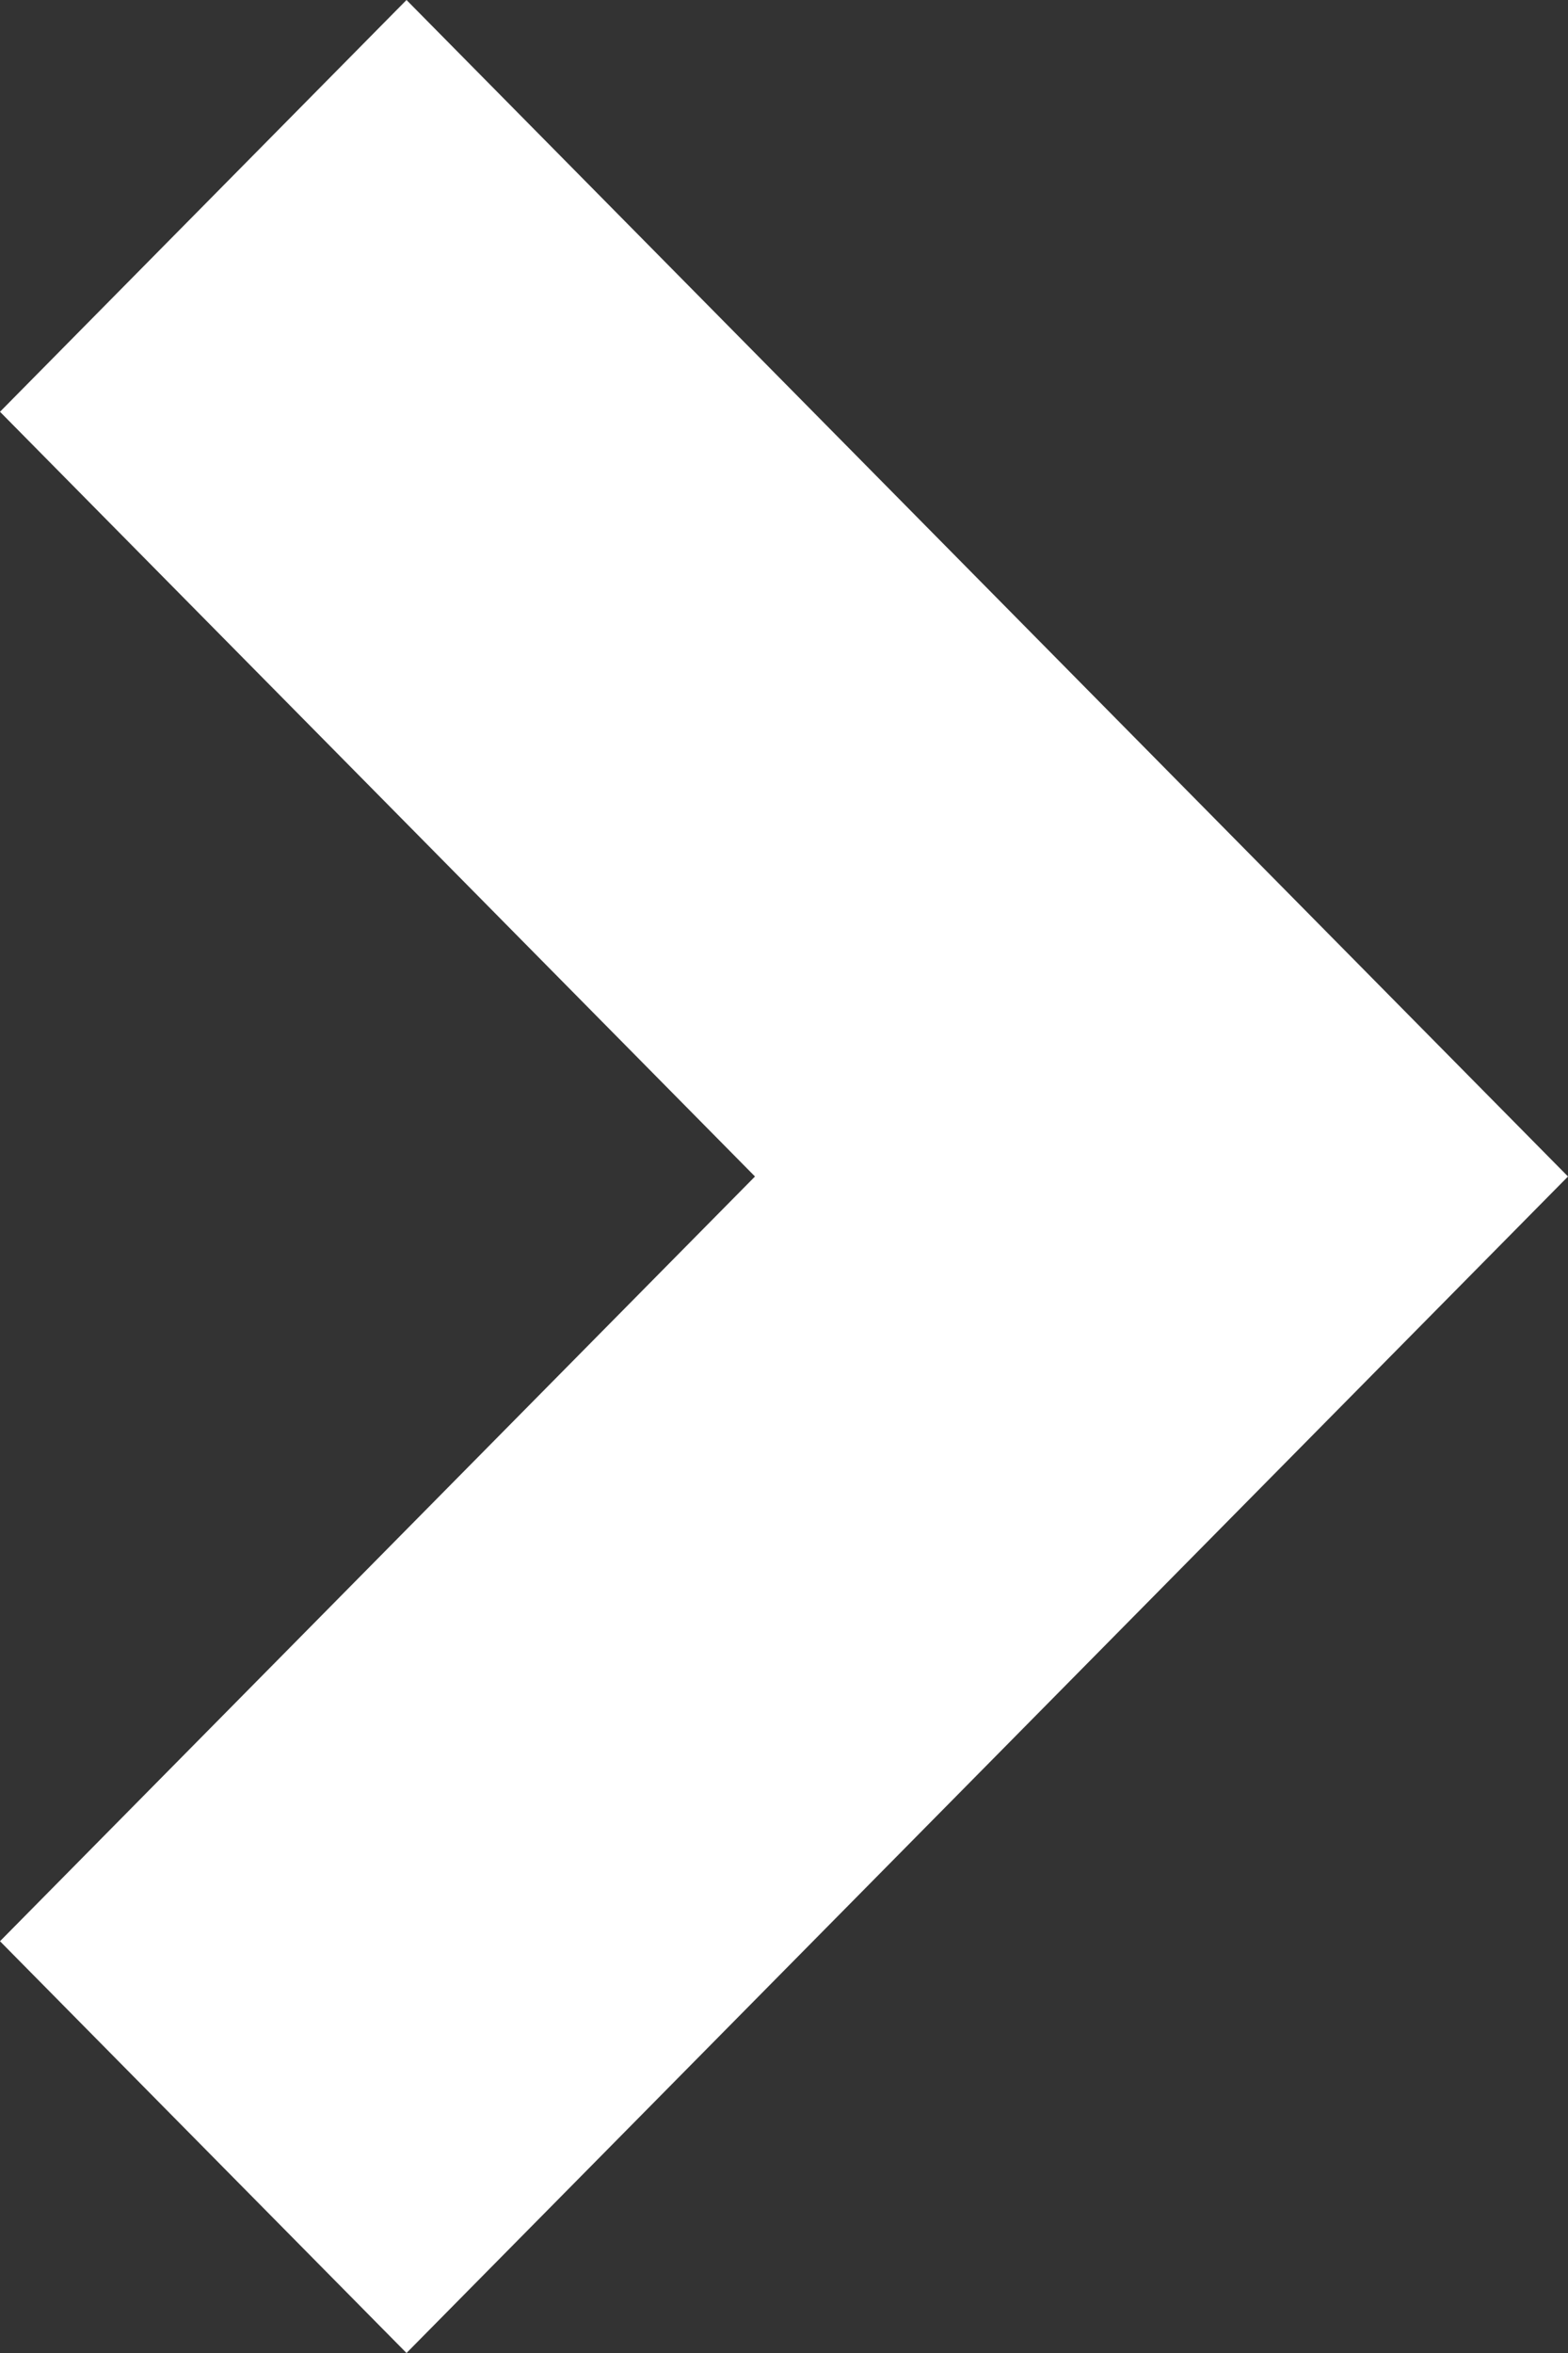
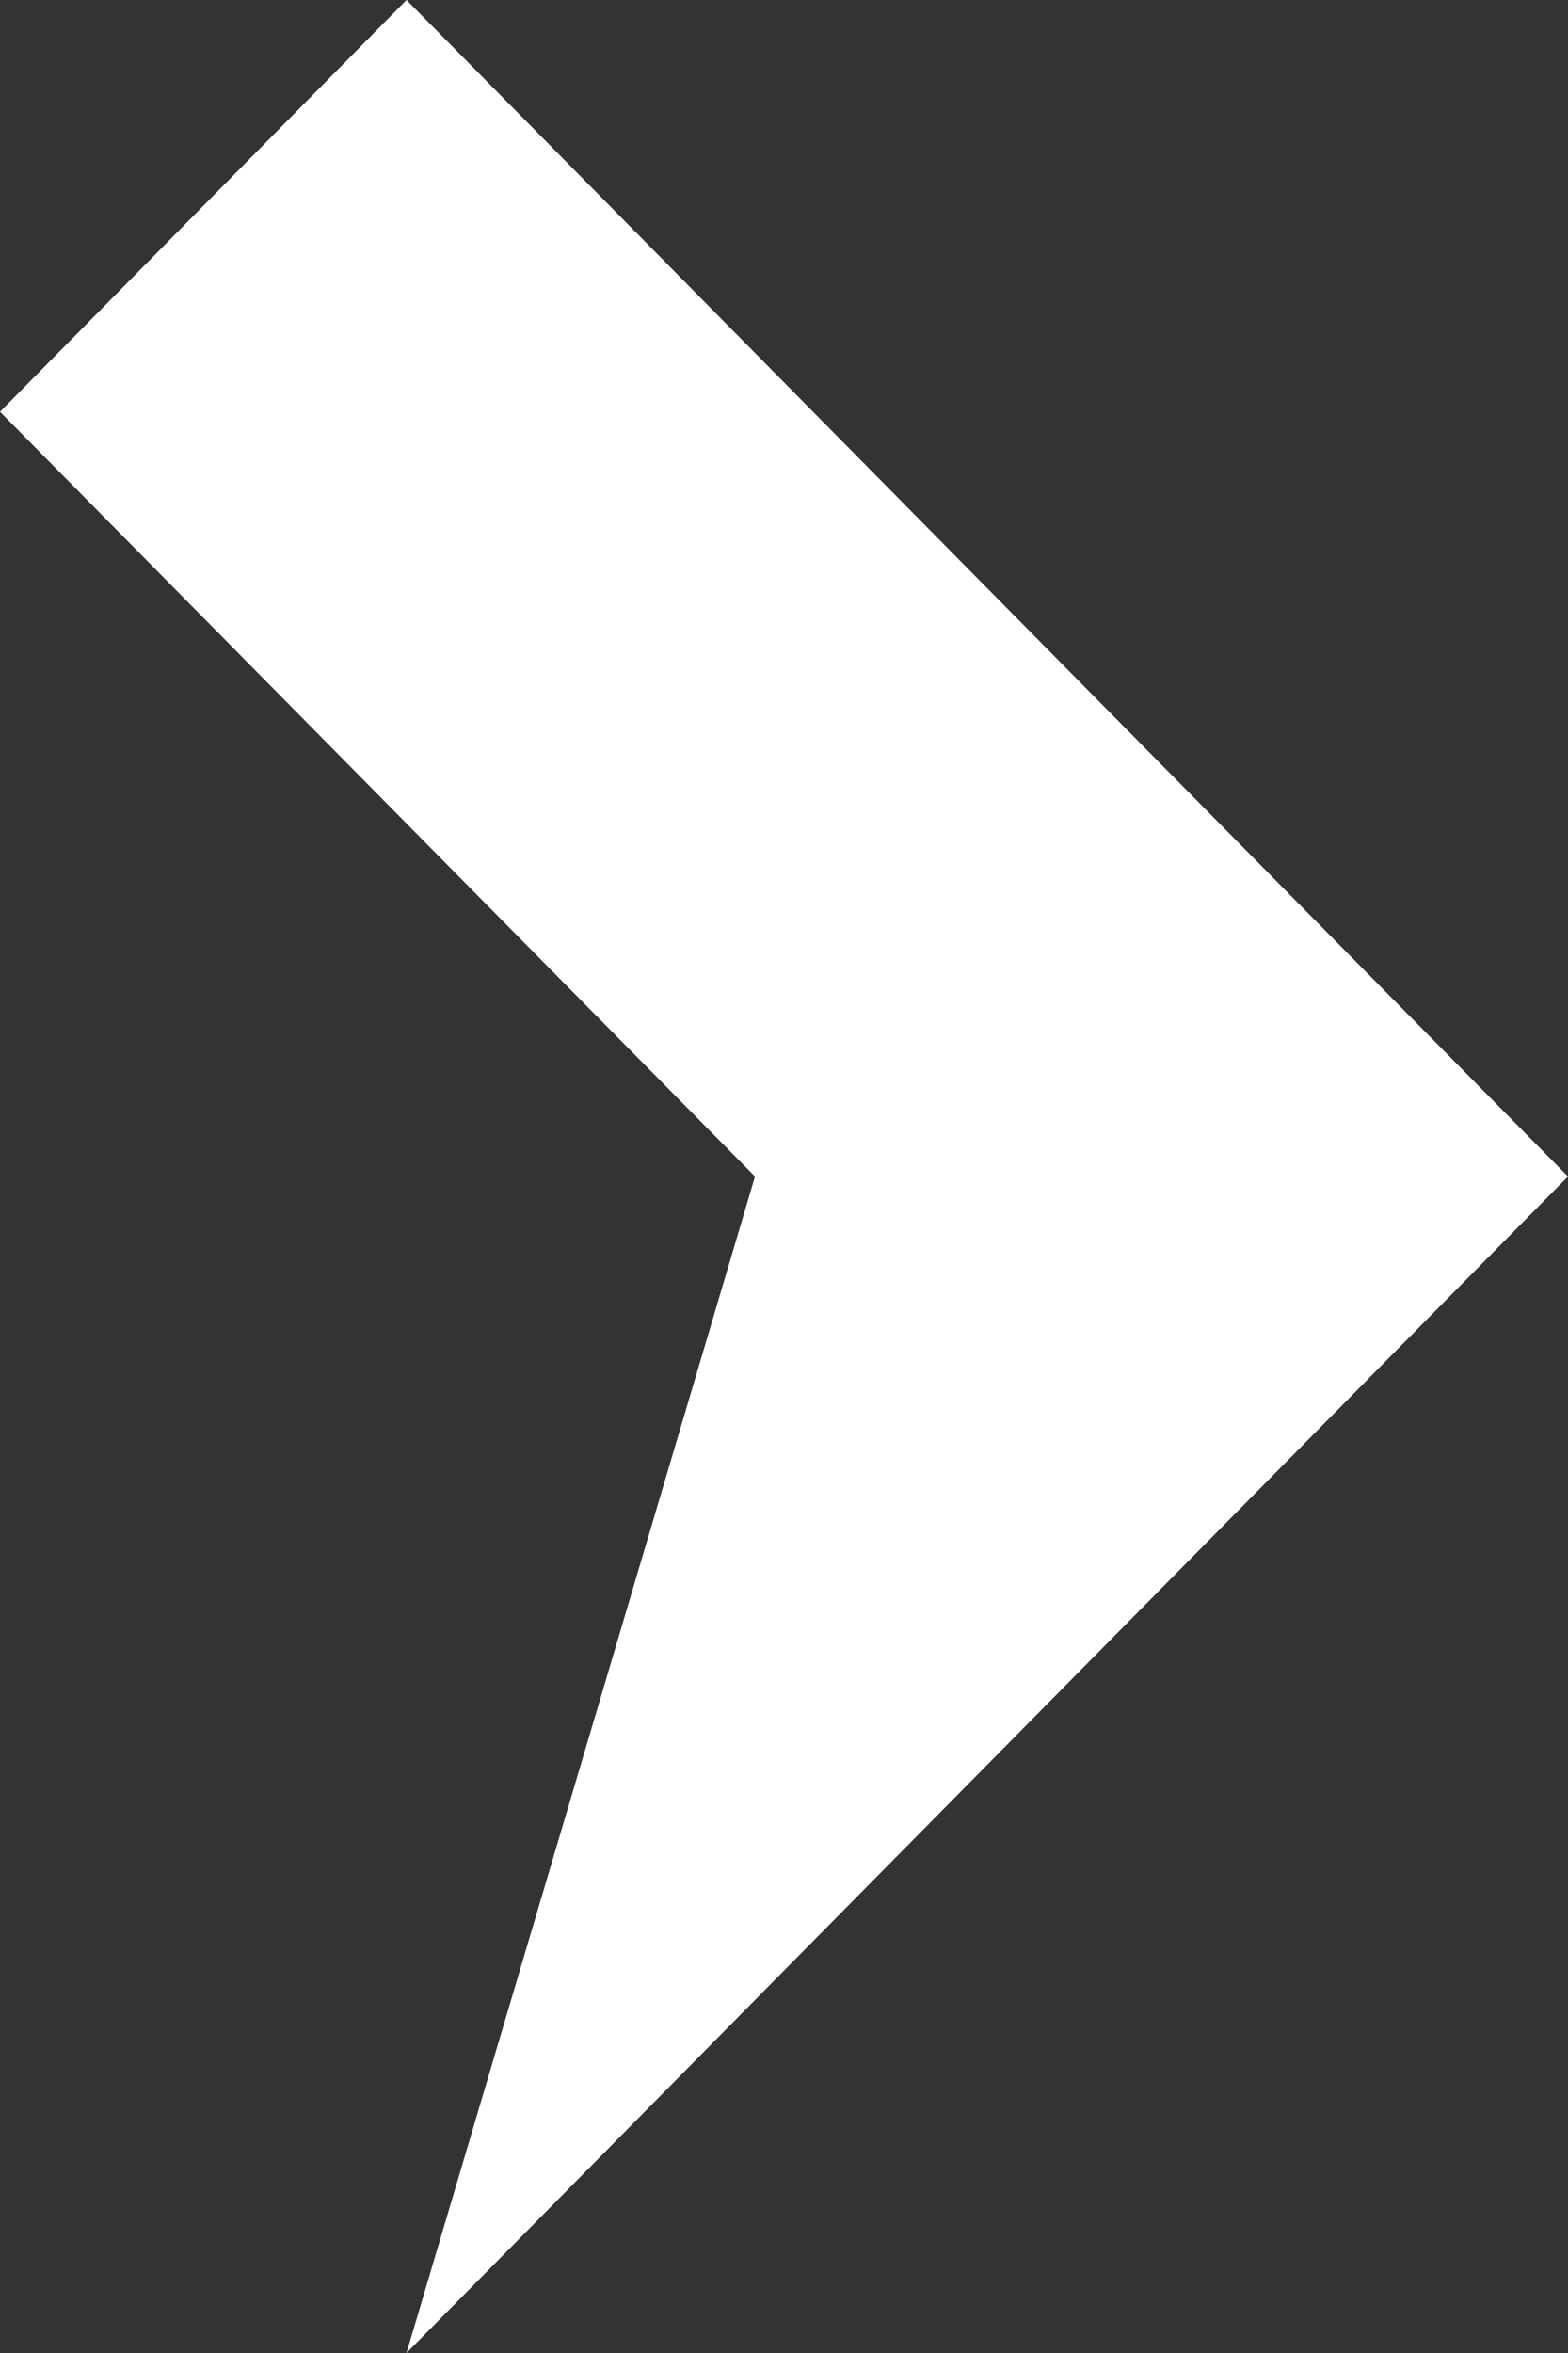
<svg xmlns="http://www.w3.org/2000/svg" width="8" height="12" viewBox="0 0 8 12" fill="none">
  <rect x="0" y="0" width="8" height="12" fill="#333333" stroke="none" />
-   <path fill-rule="evenodd" clip-rule="evenodd" d="M3.852 6L0 9.9L2.074 12L8 6L2.074 0L0 2.1L3.852 6Z" fill="white" />
+   <path fill-rule="evenodd" clip-rule="evenodd" d="M3.852 6L2.074 12L8 6L2.074 0L0 2.1L3.852 6Z" fill="white" />
</svg>